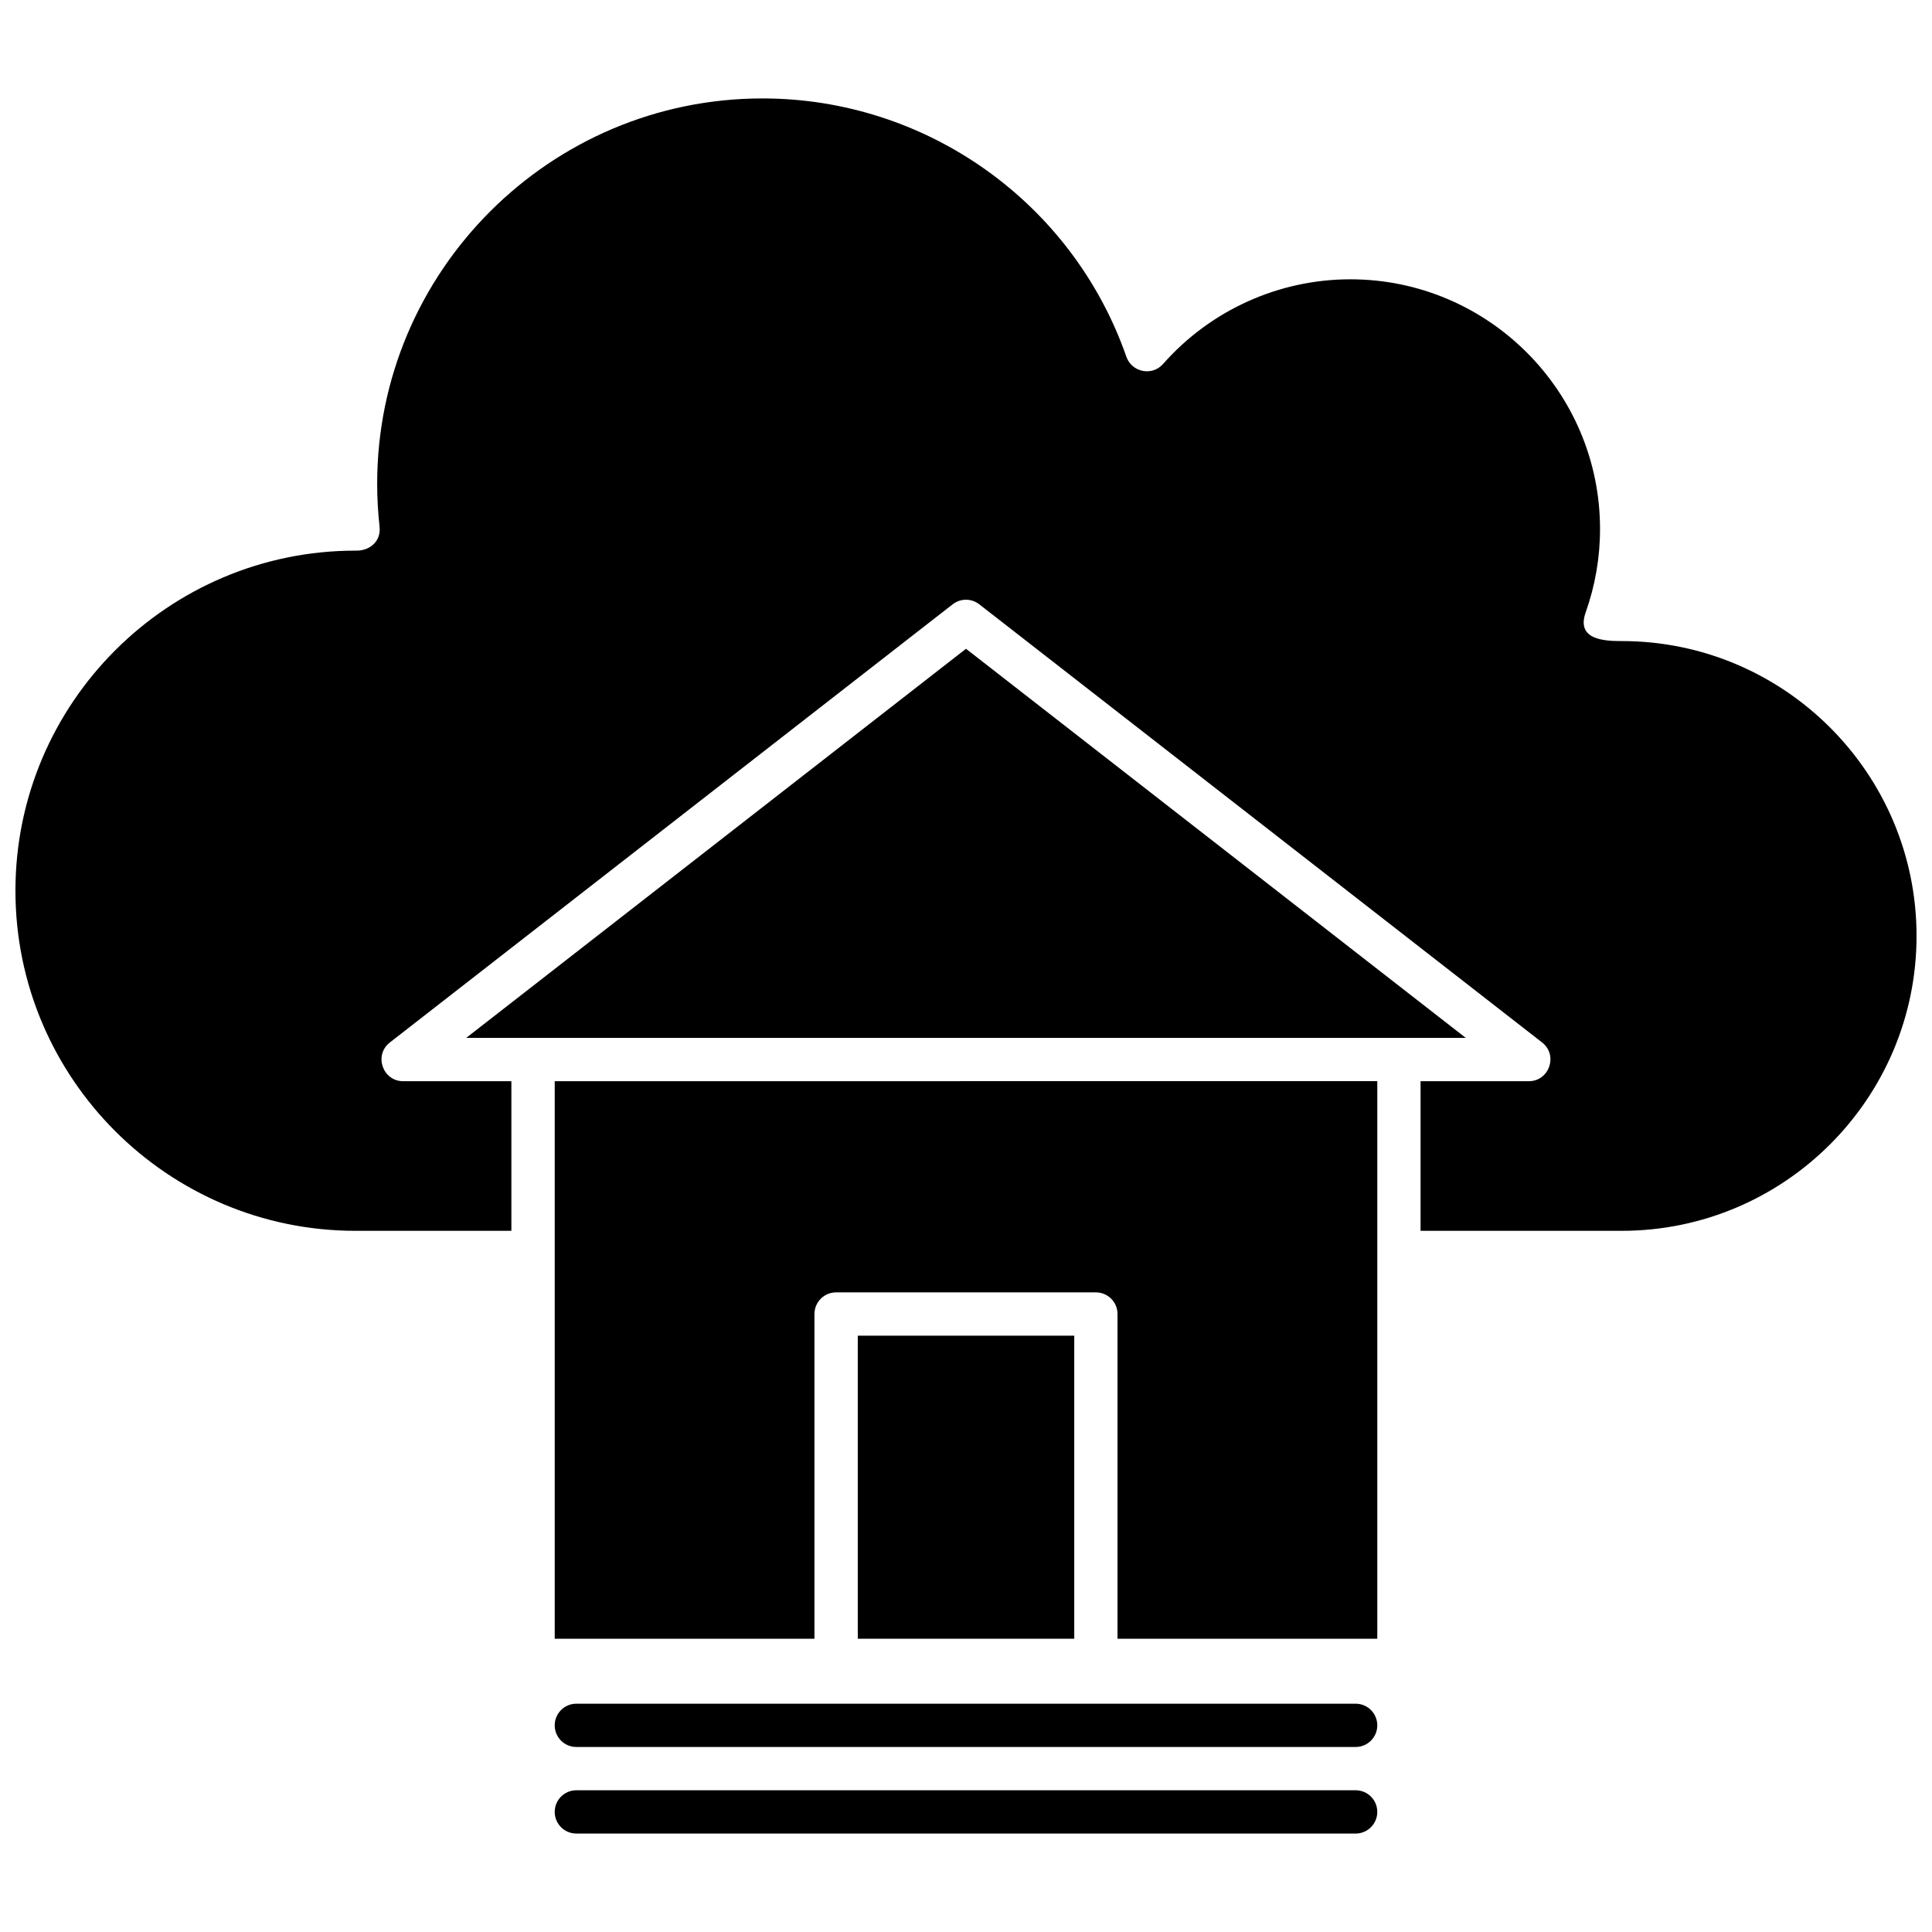
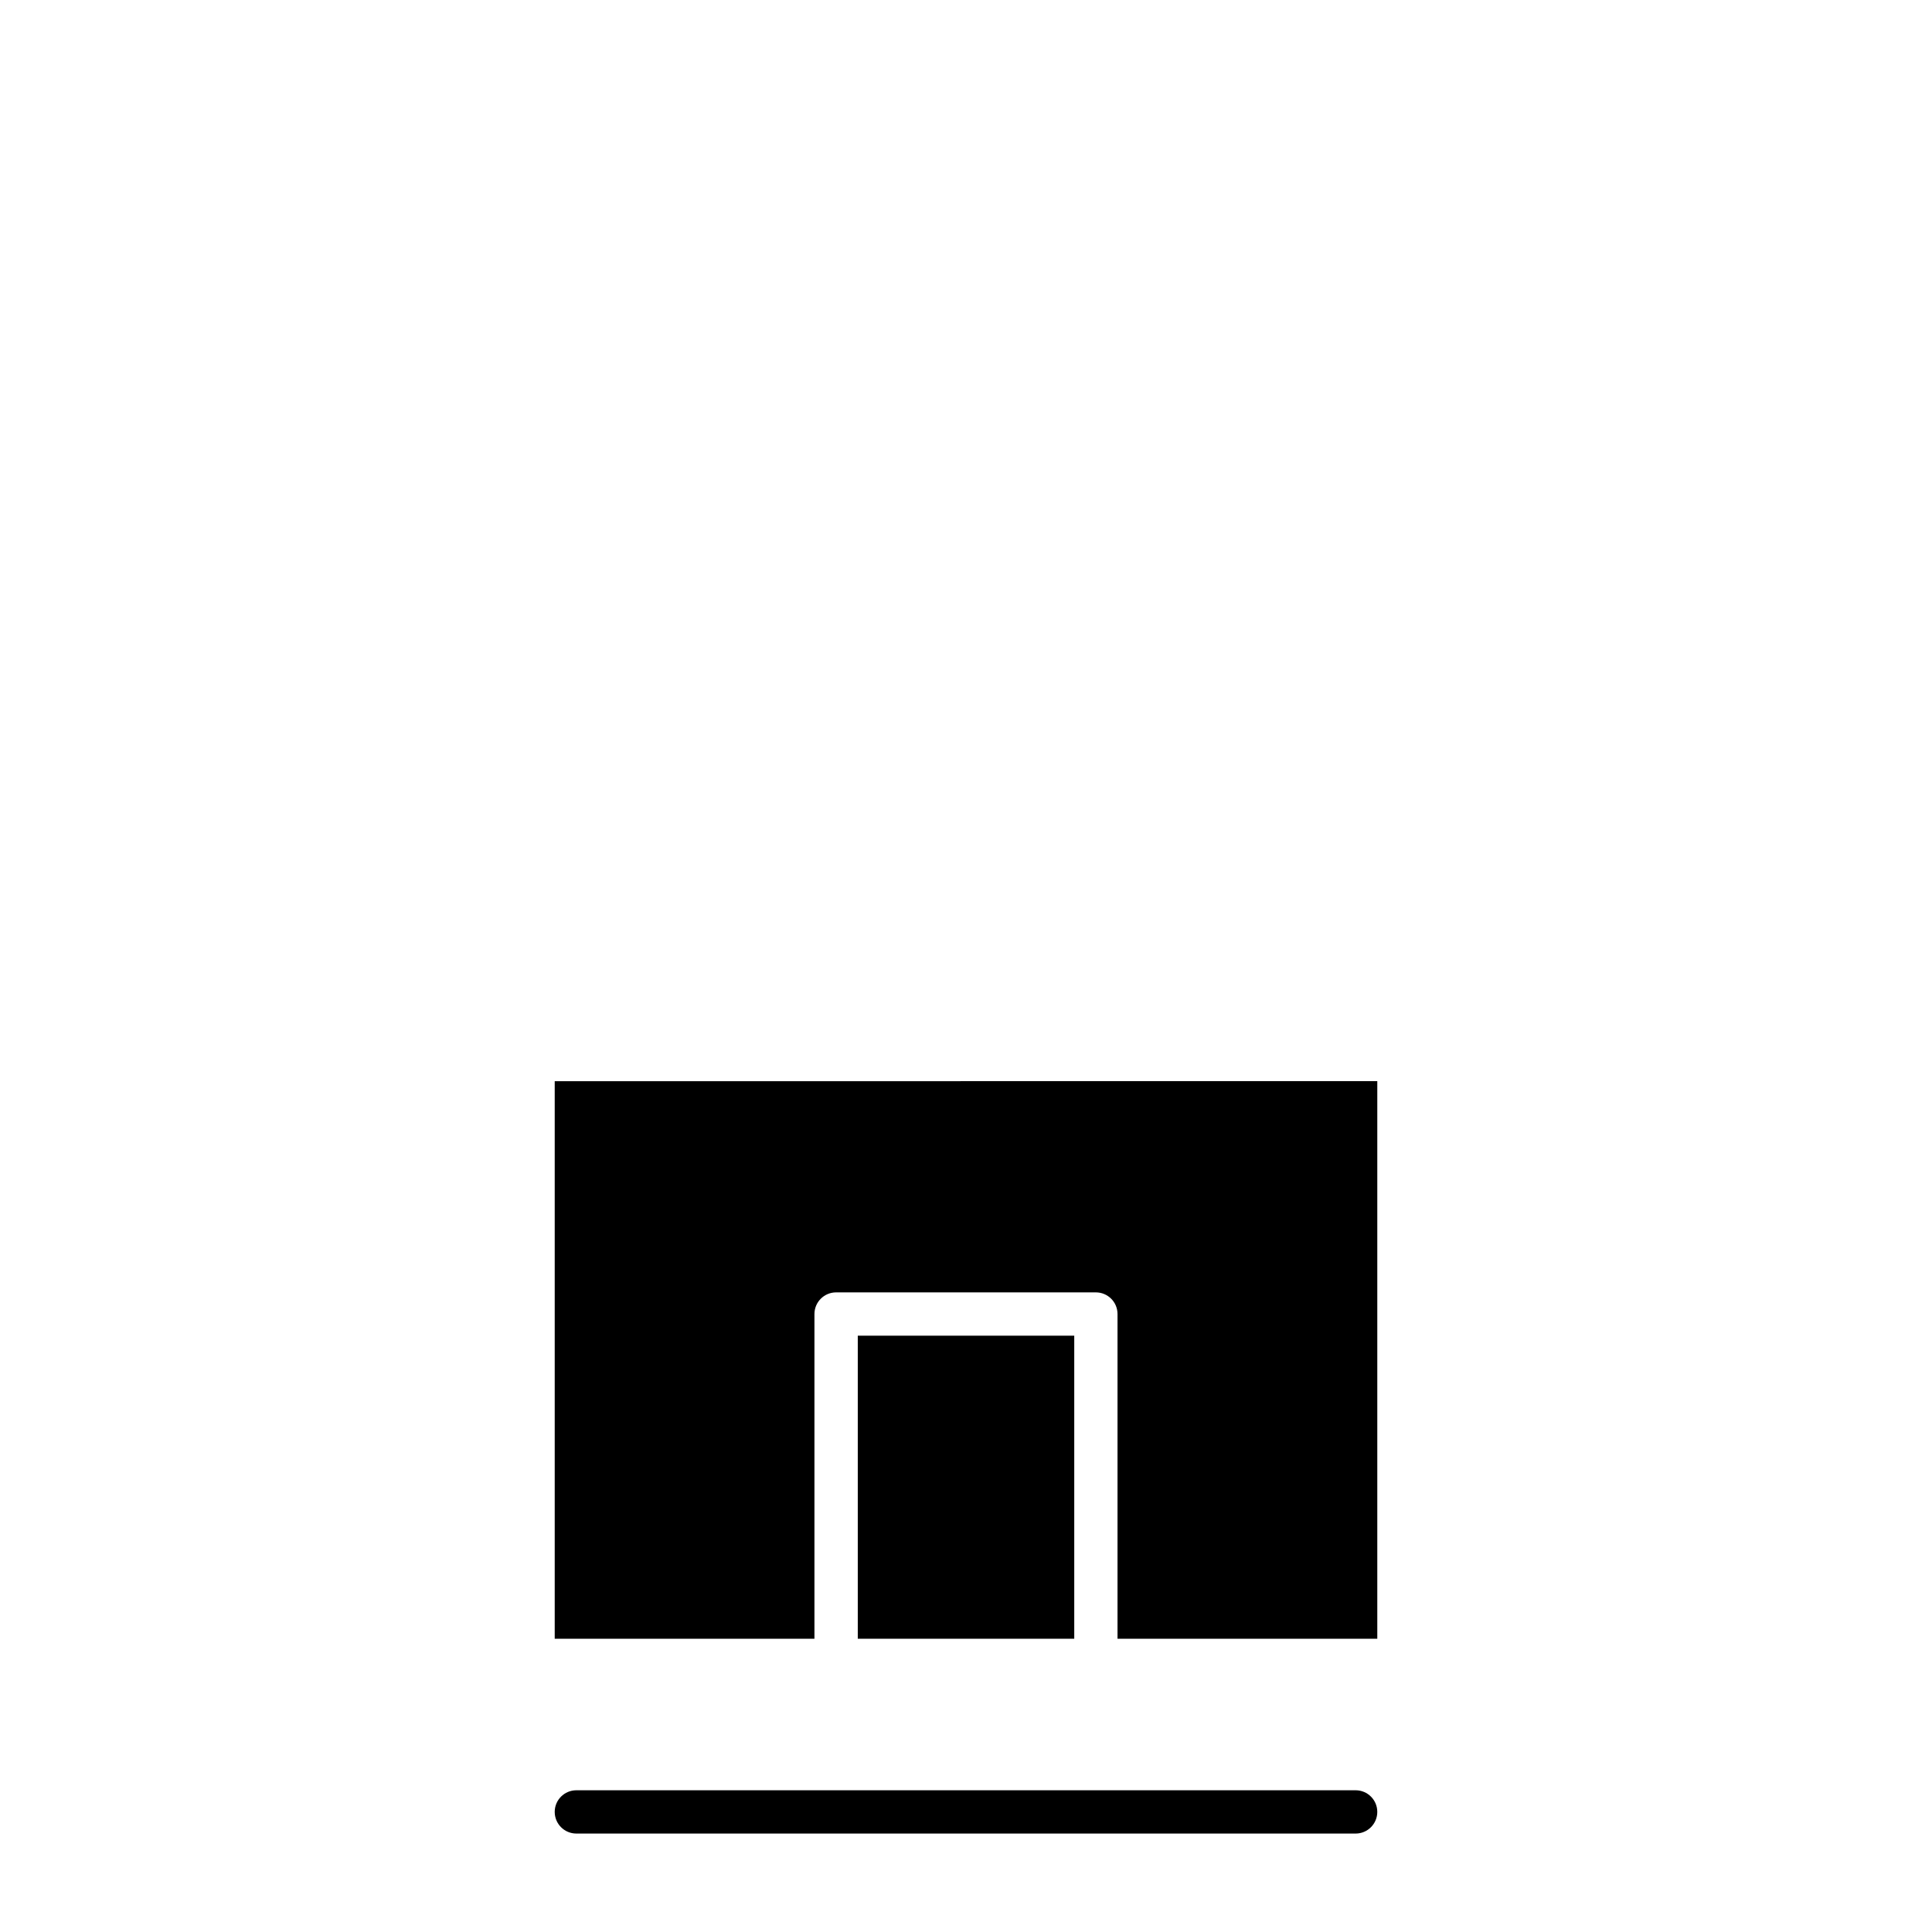
<svg xmlns="http://www.w3.org/2000/svg" width="800px" height="800px" version="1.1" viewBox="144 144 512 512">
  <defs>
    <clipPath id="a">
-       <path d="m148.09 170h503.81v301h-503.81z" />
-     </clipPath>
+       </clipPath>
  </defs>
  <path d="m291 578.28h68.836v-86.047c0-3.168 2.57-5.738 5.734-5.738h68.844c3.172 0 5.738 2.566 5.738 5.738v86.047h68.844v-147.76l-217.99 0.004v147.76z" fill-rule="evenodd" />
  <path d="m371.32 497.97h57.367v80.312h-57.367z" fill-rule="evenodd" />
-   <path d="m400 315.93-132.45 103.12h264.89z" fill-rule="evenodd" />
  <g clip-path="url(#a)">
    <path d="m573.76 313.89c-4.5 0-12.094-0.277-9.555-7.551 2.531-7.121 3.82-14.574 3.82-22.152 0-36.488-29.688-66.168-66.172-66.168-18.969 0-37.051 8.184-49.629 22.438-2.894 3.289-8.266 2.219-9.719-1.902-14.285-40.949-53.043-68.469-96.43-68.469-56.305 0-102.12 45.812-102.12 102.11 0 3.746 0.215 7.574 0.633 11.371 0.434 3.879-2.602 6.477-6.375 6.356-49.695 0-90.121 40.434-90.121 90.129 0 49.699 40.43 90.129 90.129 90.129h41.301v-39.652h-28.684c-5.445 0-7.809-6.941-3.519-10.262l149.15-116.12c2.074-1.613 4.977-1.613 7.047 0l149.16 116.12c4.289 3.336 1.91 10.262-3.527 10.262h-28.684v39.652h53.293c43.09 0 78.148-35.051 78.148-78.145s-35.059-78.148-78.145-78.148z" fill-rule="evenodd" />
  </g>
-   <path d="m503.26 595.5h-206.52c-3.172 0-5.734 2.566-5.734 5.734s2.562 5.734 5.734 5.734h206.52c3.164 0 5.734-2.566 5.734-5.734s-2.57-5.734-5.734-5.734z" fill-rule="evenodd" />
  <path d="m503.26 618.44h-206.52c-3.172 0-5.734 2.566-5.734 5.731 0 3.172 2.562 5.738 5.734 5.738h206.52c3.164 0 5.734-2.566 5.734-5.738 0-3.164-2.57-5.731-5.734-5.731z" fill-rule="evenodd" />
</svg>